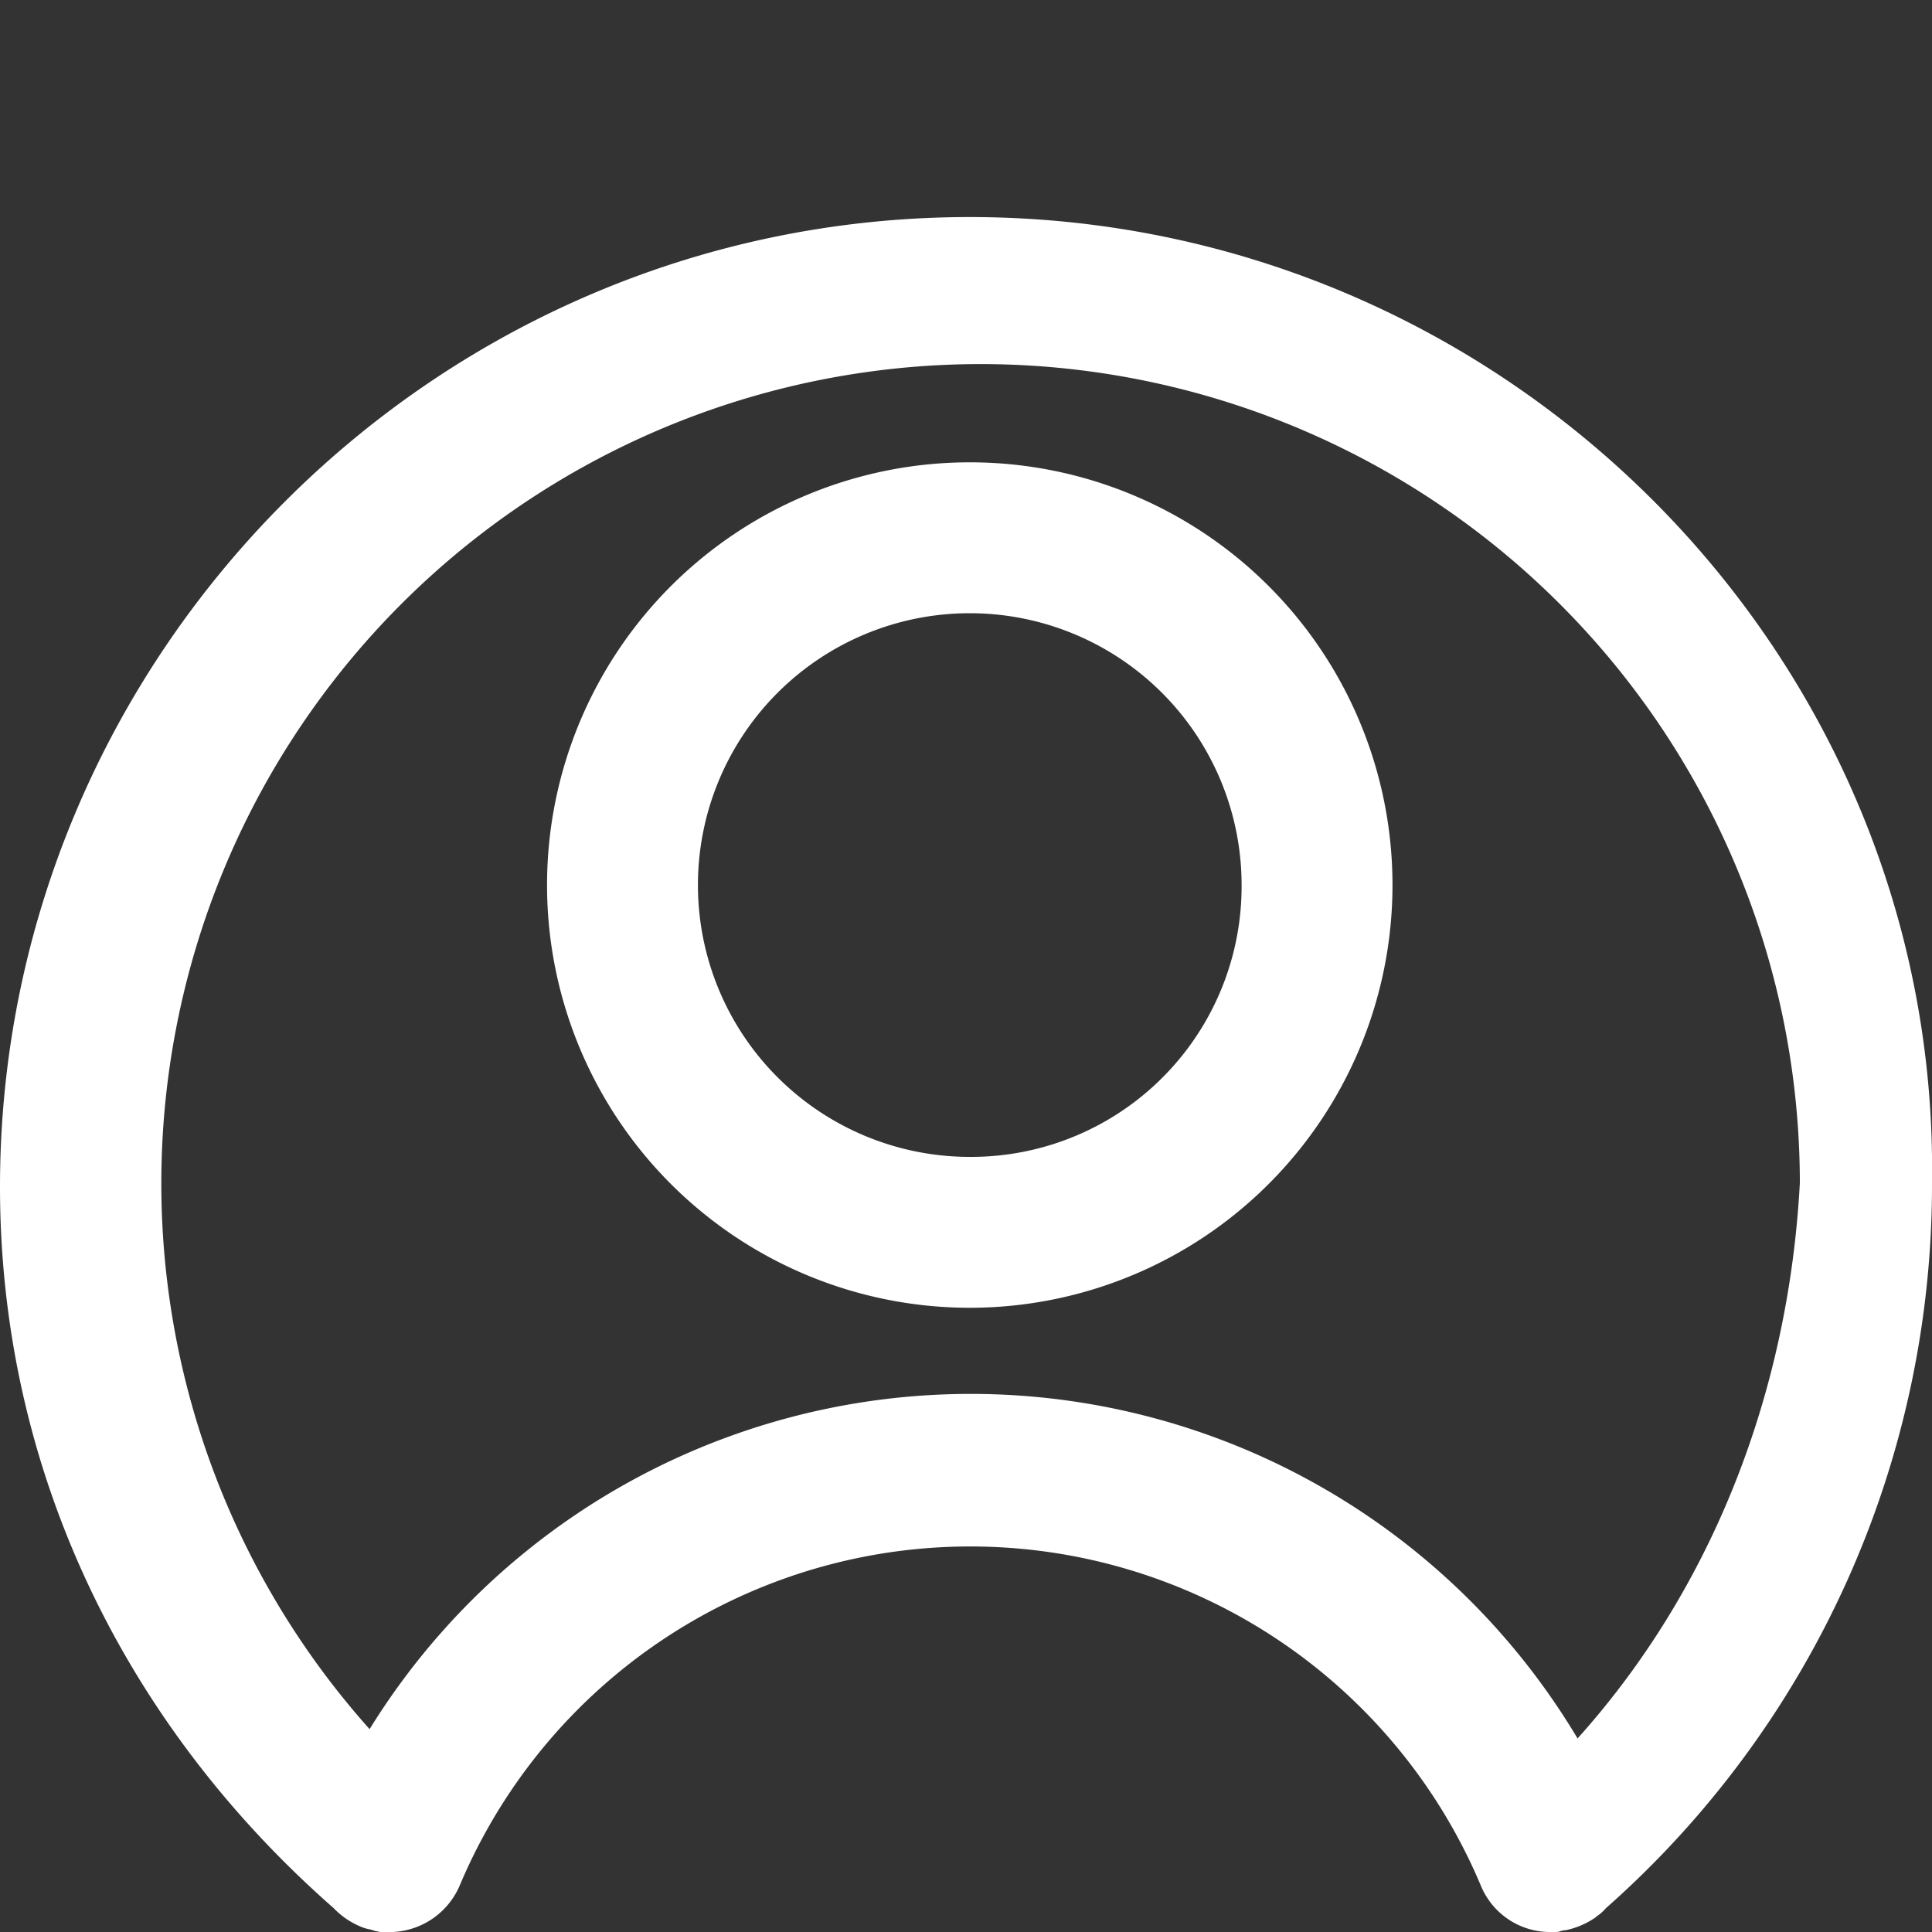
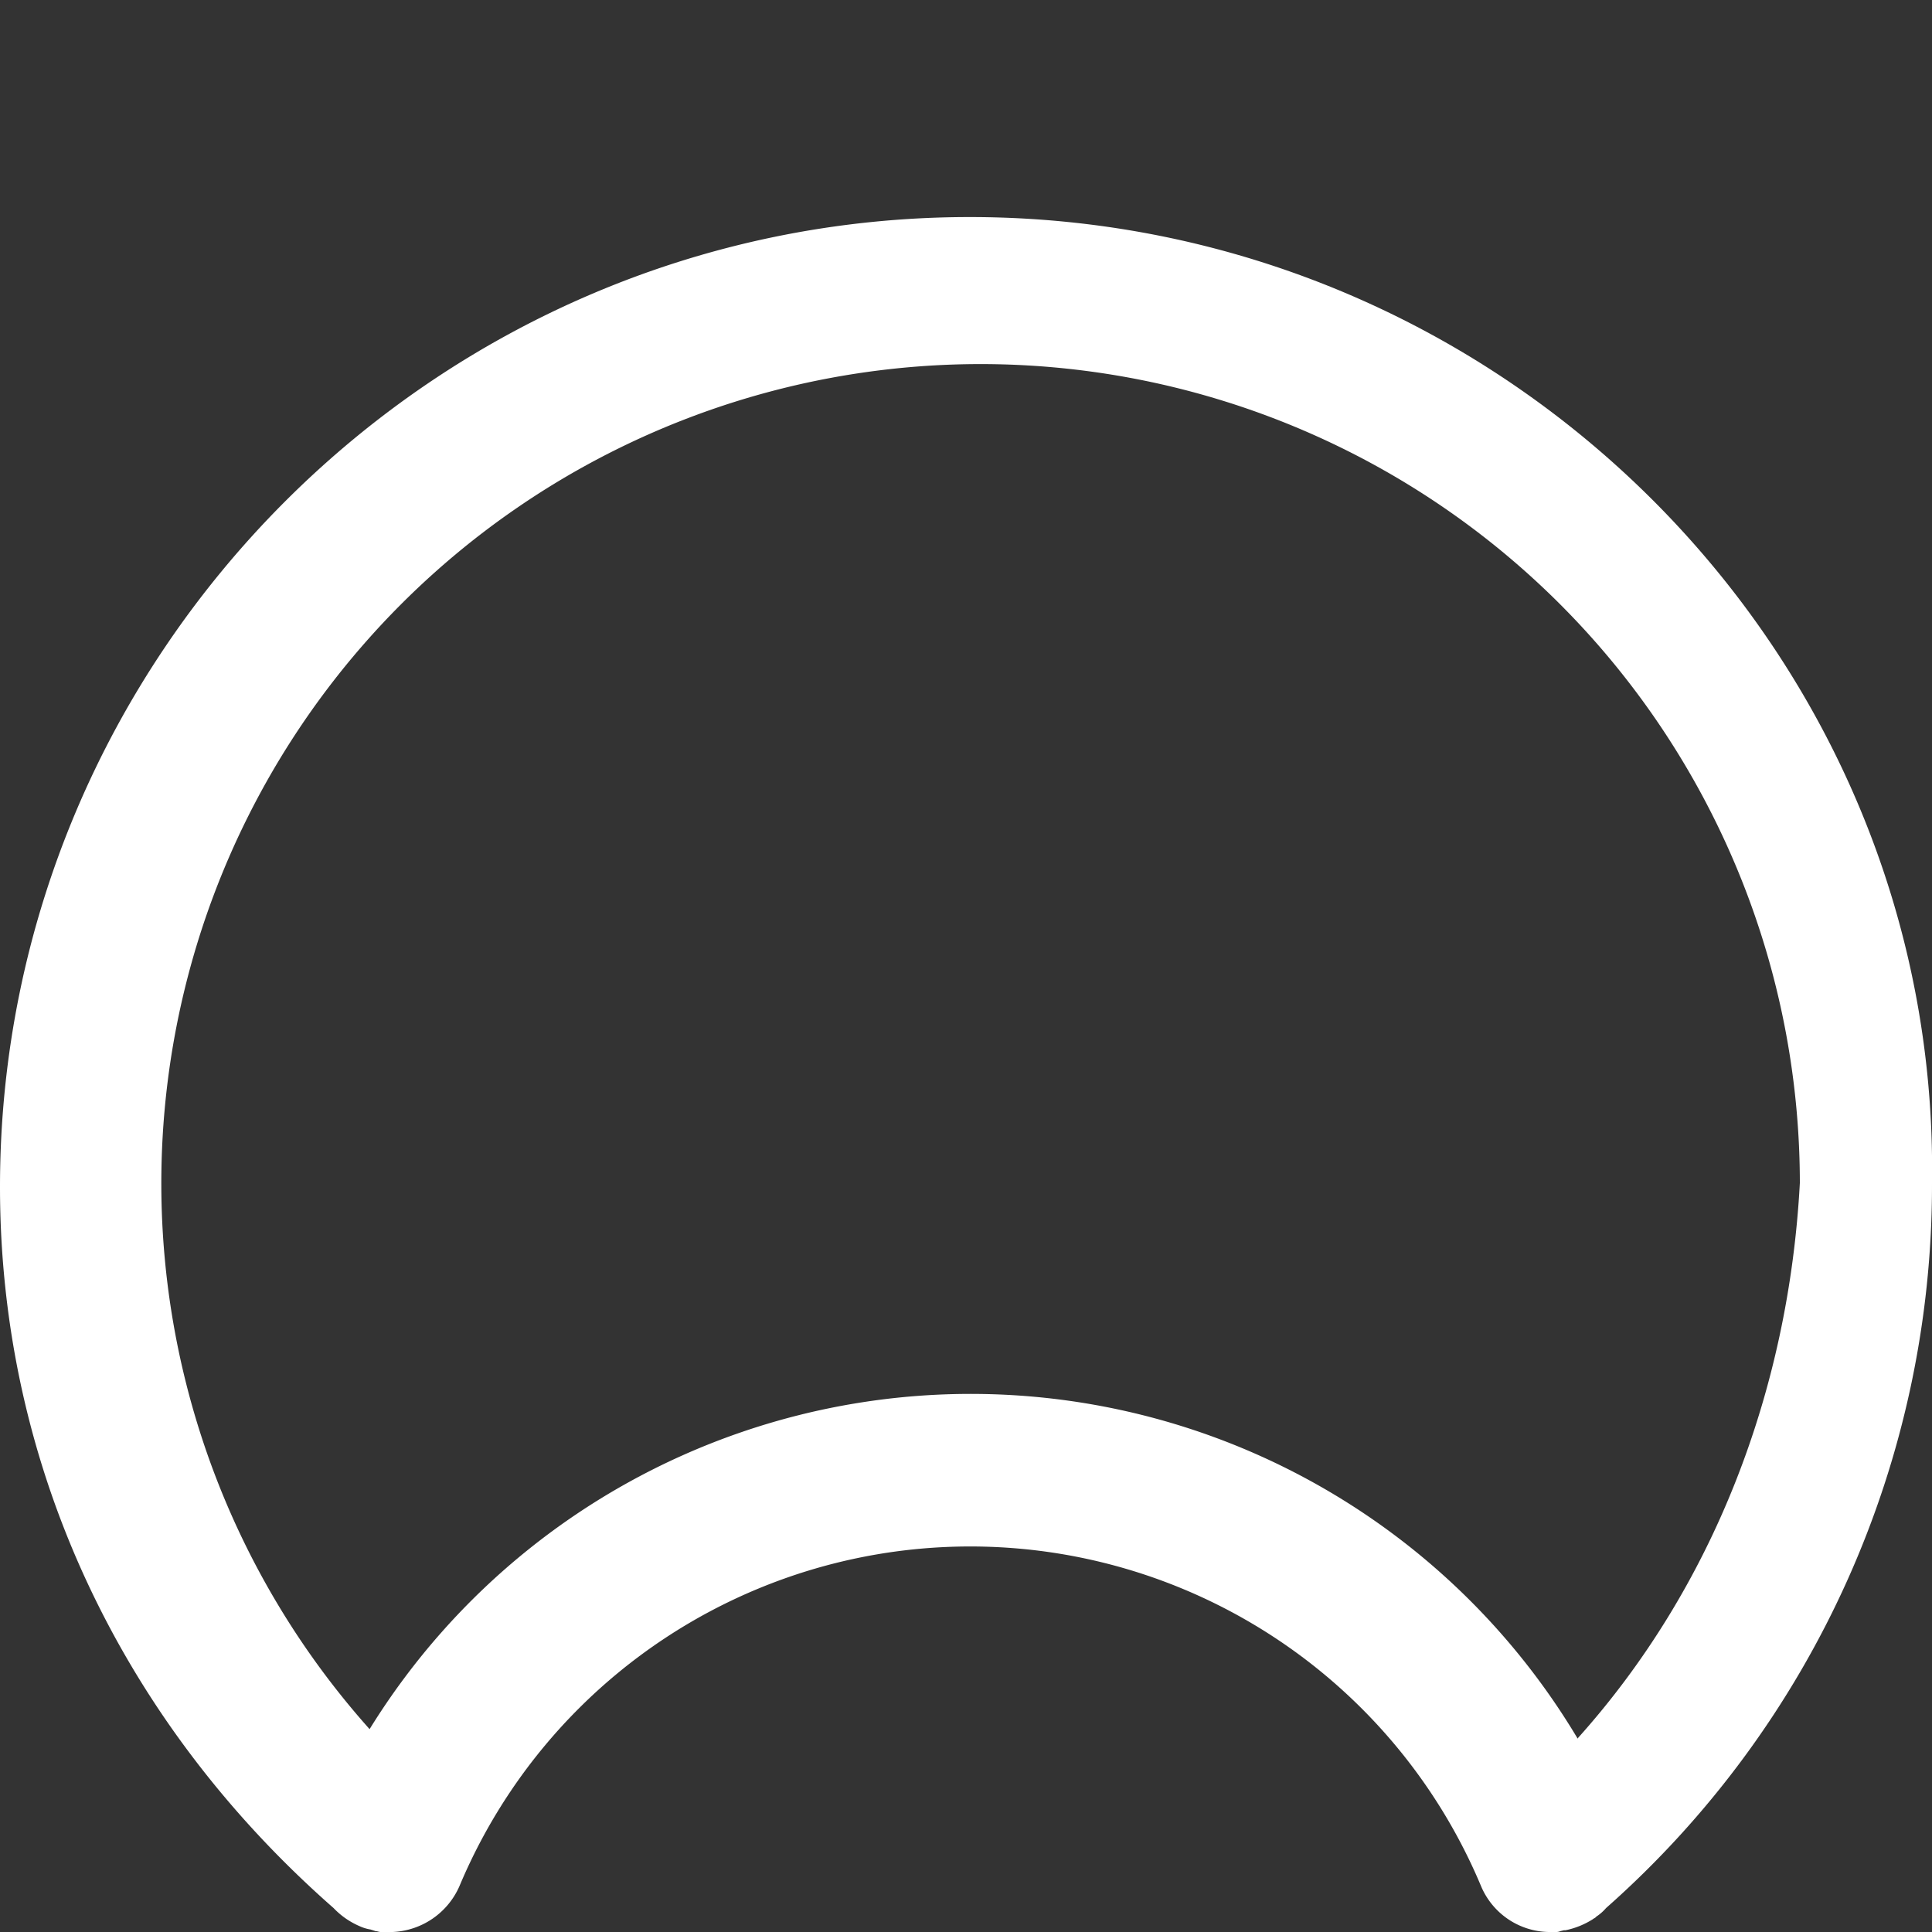
<svg xmlns="http://www.w3.org/2000/svg" id="b05013d6-e1b5-4df4-9282-5dc1248b5e55" data-name="f6b56f35-adfe-4376-aa36-78cfe11a01f2" width="200" height="200" viewBox="0 0 200 200">
  <rect x="0" y="0" width="200" height="200" fill="#333333" stroke="none" />
  <g>
-     <path d="M100.39,47.86a43.76,43.76,0,1,0,43.76,43.76h0a43.75,43.75,0,0,0-43.58-43.76Zm0,71.9a28.14,28.14,0,1,1,28.14-28.14h0a28,28,0,0,1-27.87,28.14Z" style="fill: #fff" />
    <path d="M100.39,22.47C44.91,22.47,0,67.83,0,122.86c0,29.21,12.78,55.57,34.53,74.66a8.14,8.14,0,0,0,2.66,1.86,4.38,4.38,0,0,0,1.16.36l.26.08.27.09c.18,0,.35.09.53.09h.53a7.93,7.93,0,0,0,7.64-4.79,57.34,57.34,0,0,1,105.72,0,7.75,7.75,0,0,0,7,4.79H161a1.1,1.1,0,0,0,.53-.09l.36-.09h.17a8.5,8.5,0,0,0,2.84-1.15c.09-.09.18-.09.27-.18l.09-.09h0a4.82,4.82,0,0,0,1-.88A99.87,99.87,0,0,0,200,122.42C200.79,67.83,155.87,22.47,100.39,22.47Zm62.94,157.47V180A73.15,73.15,0,0,0,38.26,179a84.81,84.81,0,1,1,148.06-56.54C185.16,144,177.35,164.32,163.33,179.94Z" style="fill: #fff" />
  </g>
</svg>